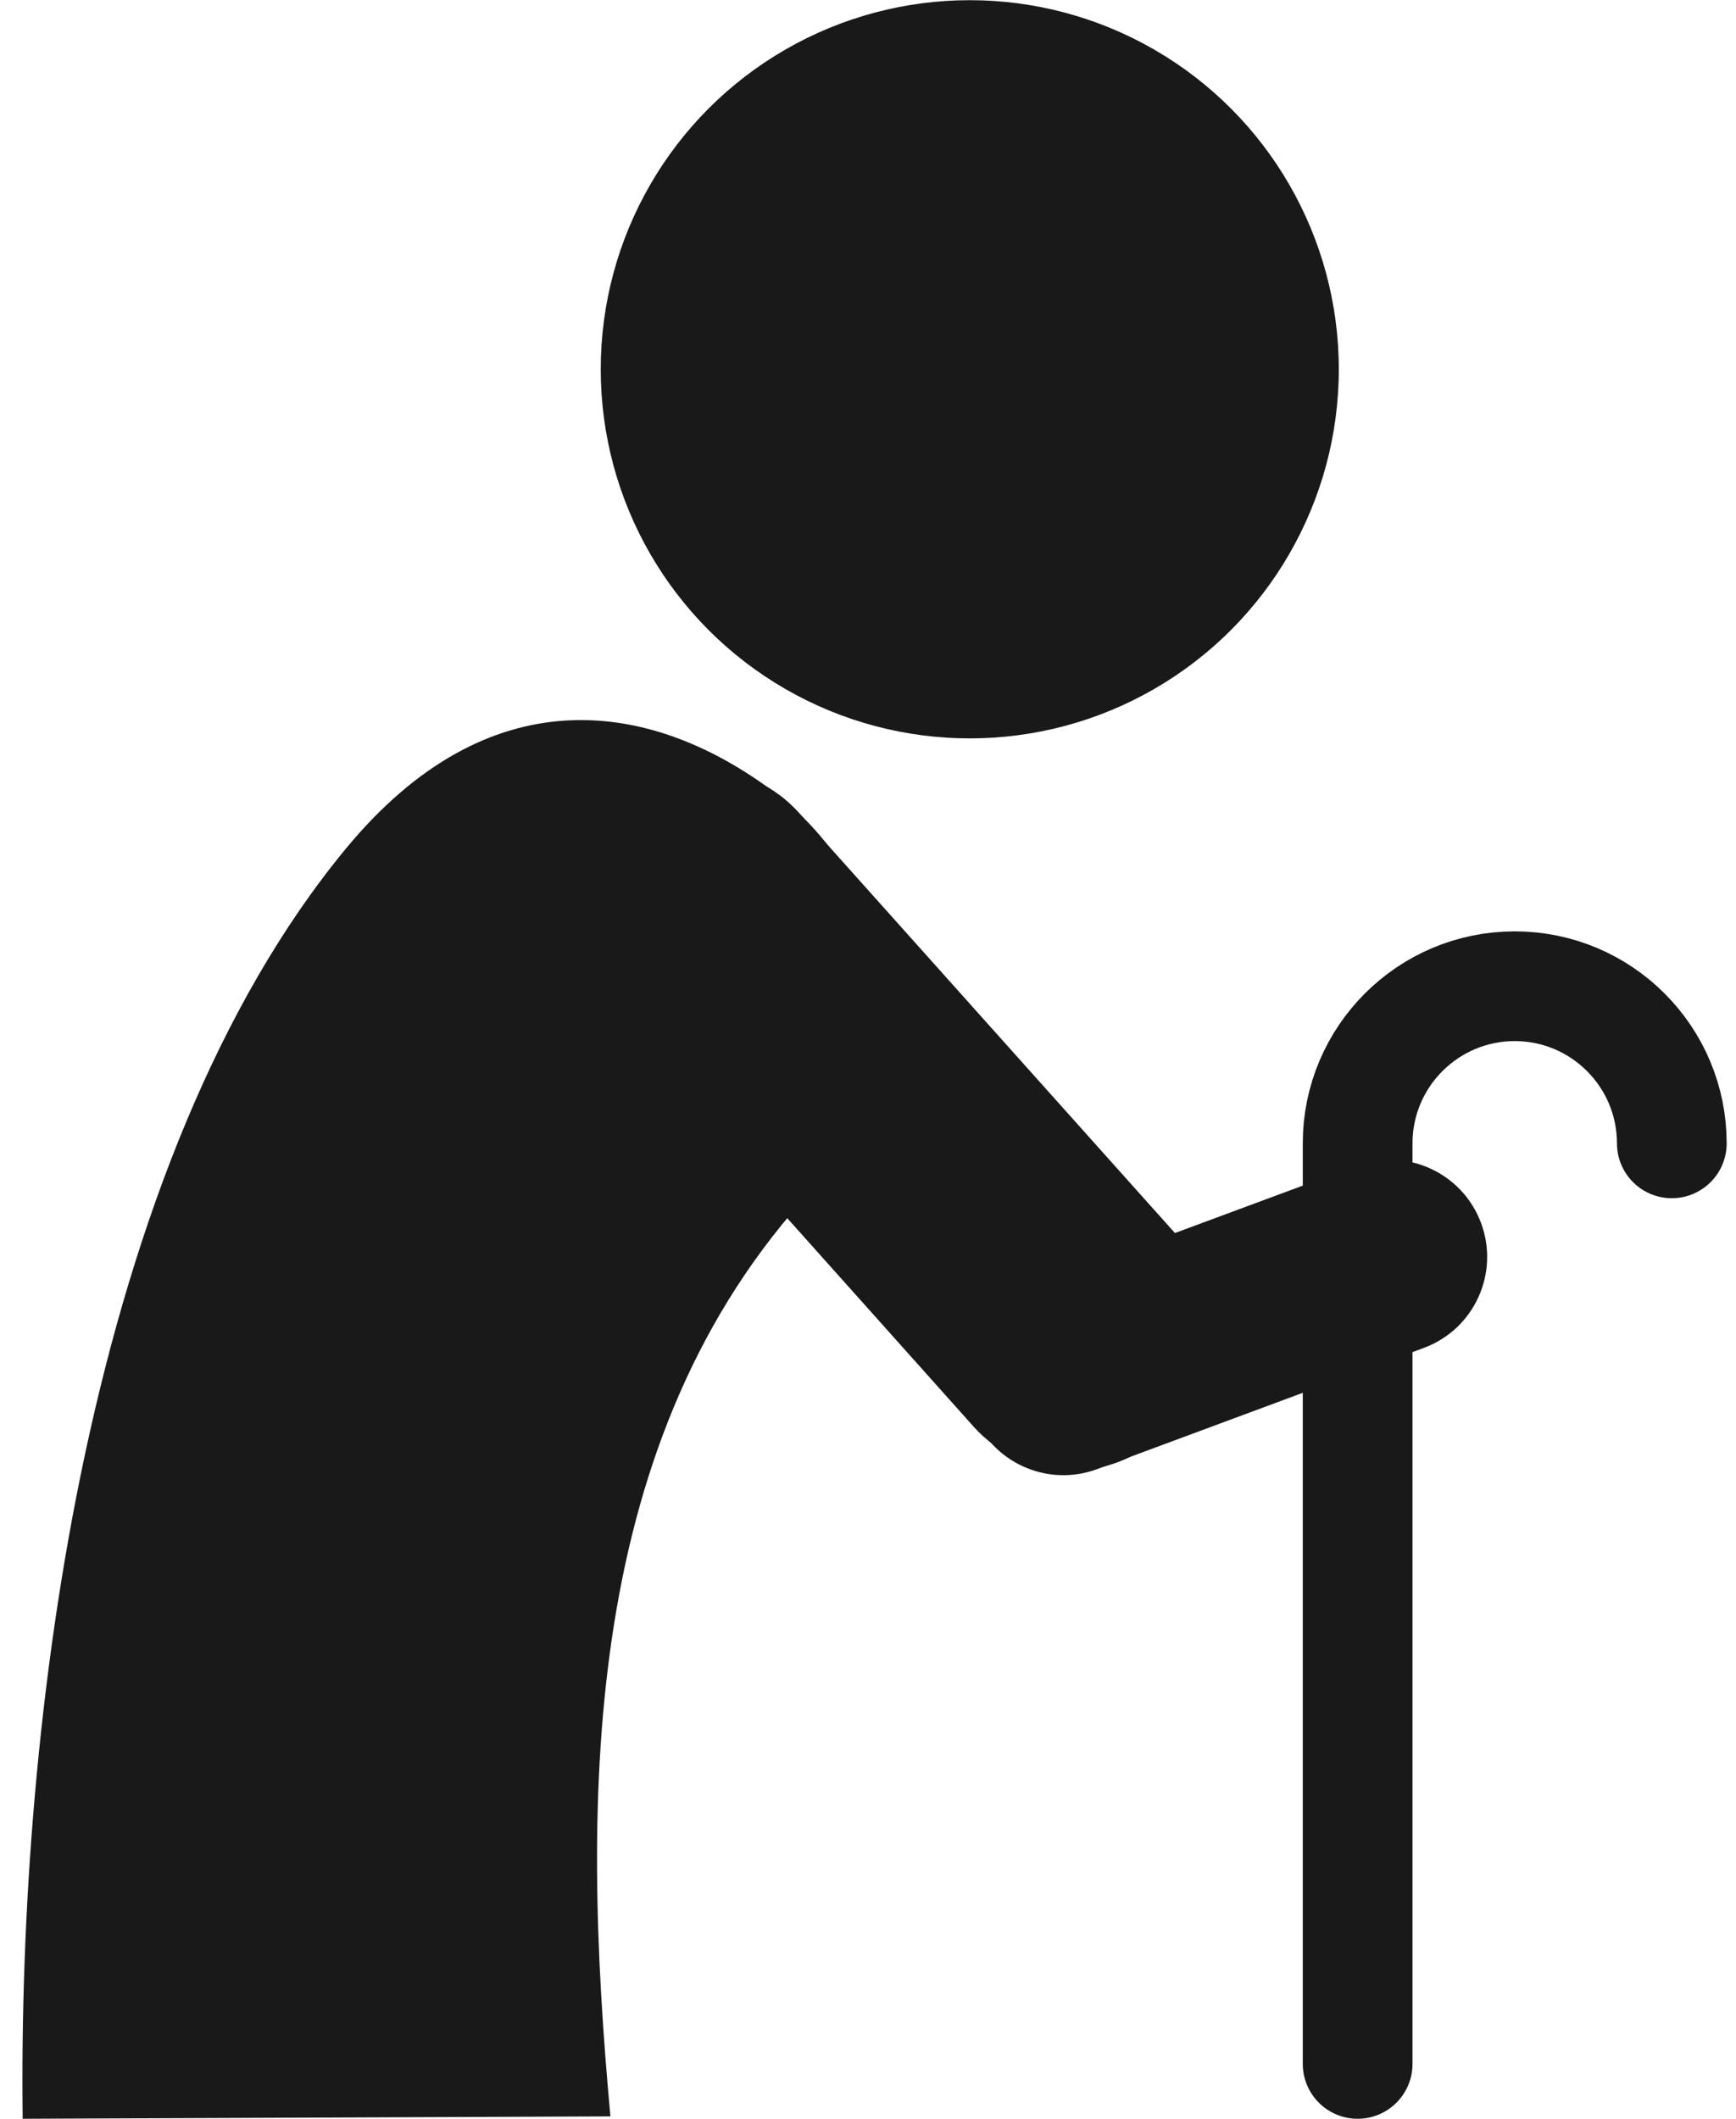
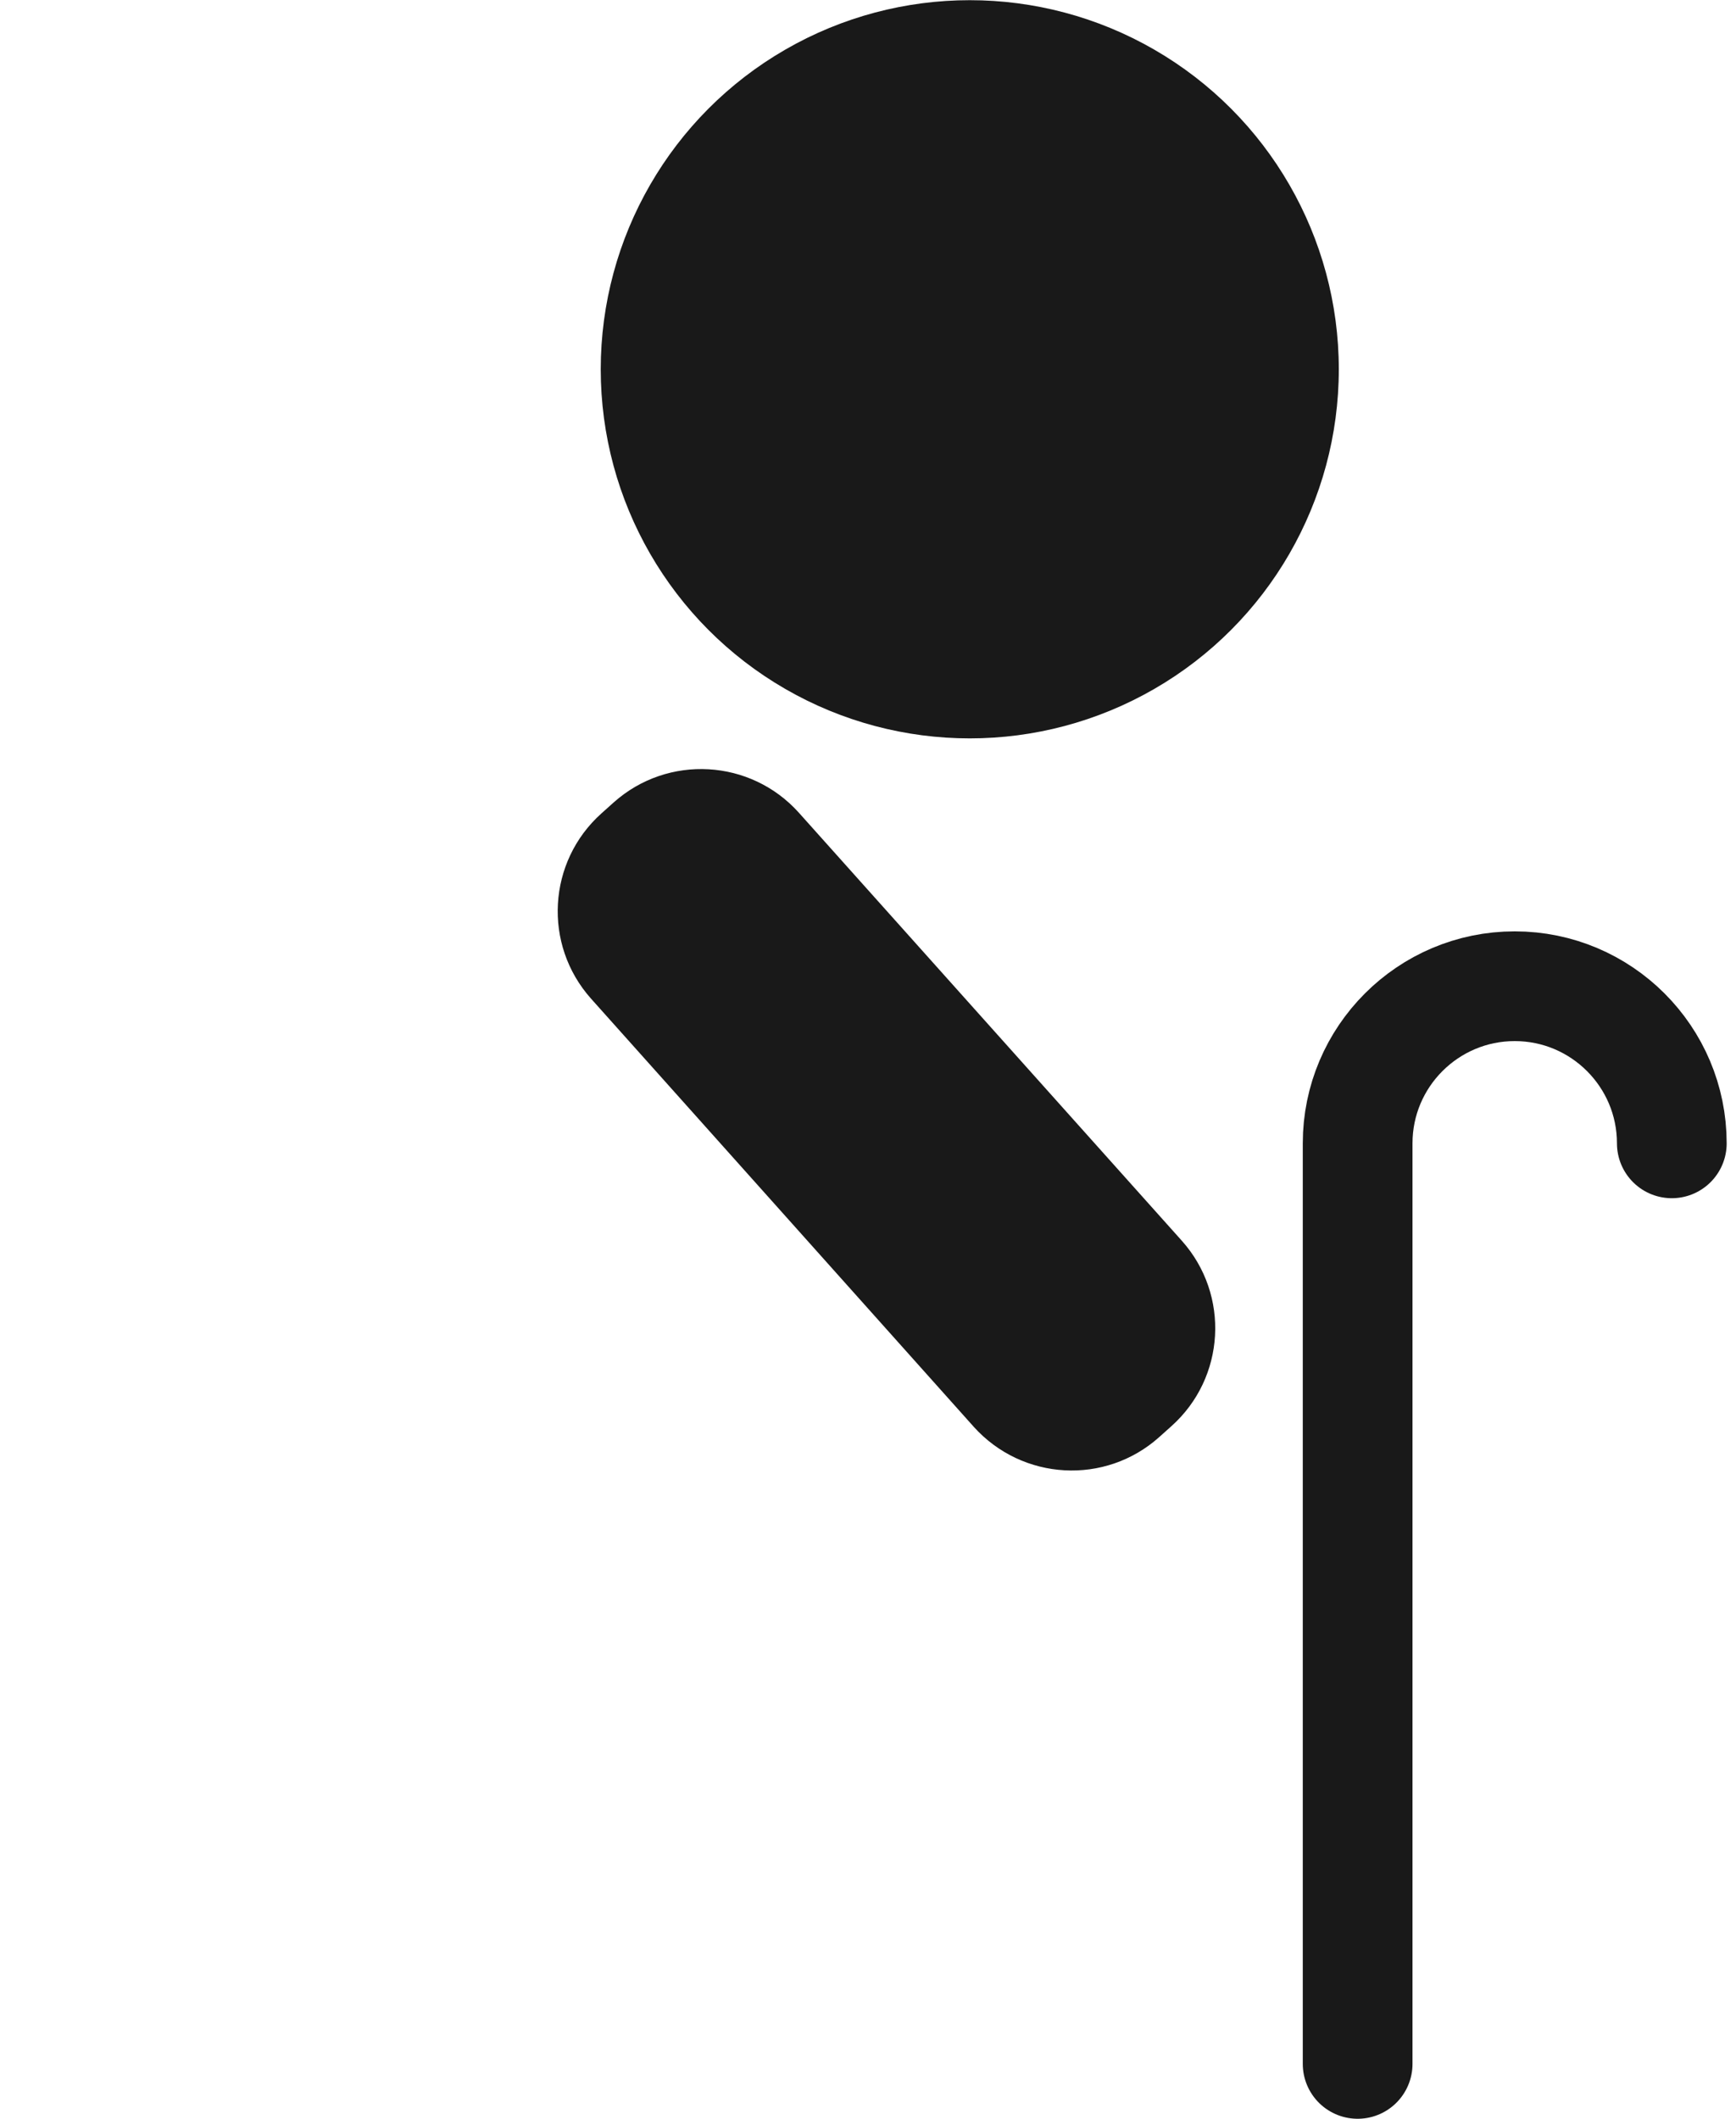
<svg xmlns="http://www.w3.org/2000/svg" version="1.1" id="レイヤー_1" x="0px" y="0px" viewBox="0 0 94.93 115.84" style="enable-background:new 0 0 94.93 115.84;" xml:space="preserve">
  <style type="text/css">
	.st0{fill:#191919;}
	.st1{fill:none;stroke:#191919;stroke-width:6;stroke-linecap:round;stroke-miterlimit:10;}
</style>
  <g>
    <path class="st0" d="M63.39,78.57l0.67-0.6c2.95-2.64,3.21-7.17,0.57-10.13L43.69,44.44c-2.64-2.95-7.17-3.21-10.13-0.57l-0.67,0.6   c-2.95,2.64-3.21,7.17-0.57,10.13l20.93,23.41C55.91,80.96,60.44,81.21,63.39,78.57z" />
  </g>
  <g>
-     <path class="st0" d="M80.99,66.87L80.99,66.87c-1.02-2.75-4.08-4.15-6.83-3.13L56.3,70.36c-2.75,1.02-4.15,4.08-3.13,6.83l0,0   c1.02,2.75,4.08,4.15,6.83,3.13l17.87-6.63C80.61,72.67,82.01,69.62,80.99,66.87z" />
-   </g>
+     </g>
  <circle class="st0" cx="53.03" cy="20.19" r="20.18" />
  <g>
-     <path class="st0" d="M33.38,115.71c-1.63-17.7-1.53-37.13,11.05-50.68c6.94-7.48,4.2-17.14-2.4-21.95c-0.6-1.42,0,0,0,0   c-6.6-4.8-15.31-6.13-23.11,3.31C4.8,63.48,0.97,94.02,1.24,115.84" />
-   </g>
+     </g>
  <path class="st1" d="M91.42,62.51c0-4.74-3.85-8.59-8.59-8.59s-8.59,3.85-8.59,8.59v50.33" />
</svg>